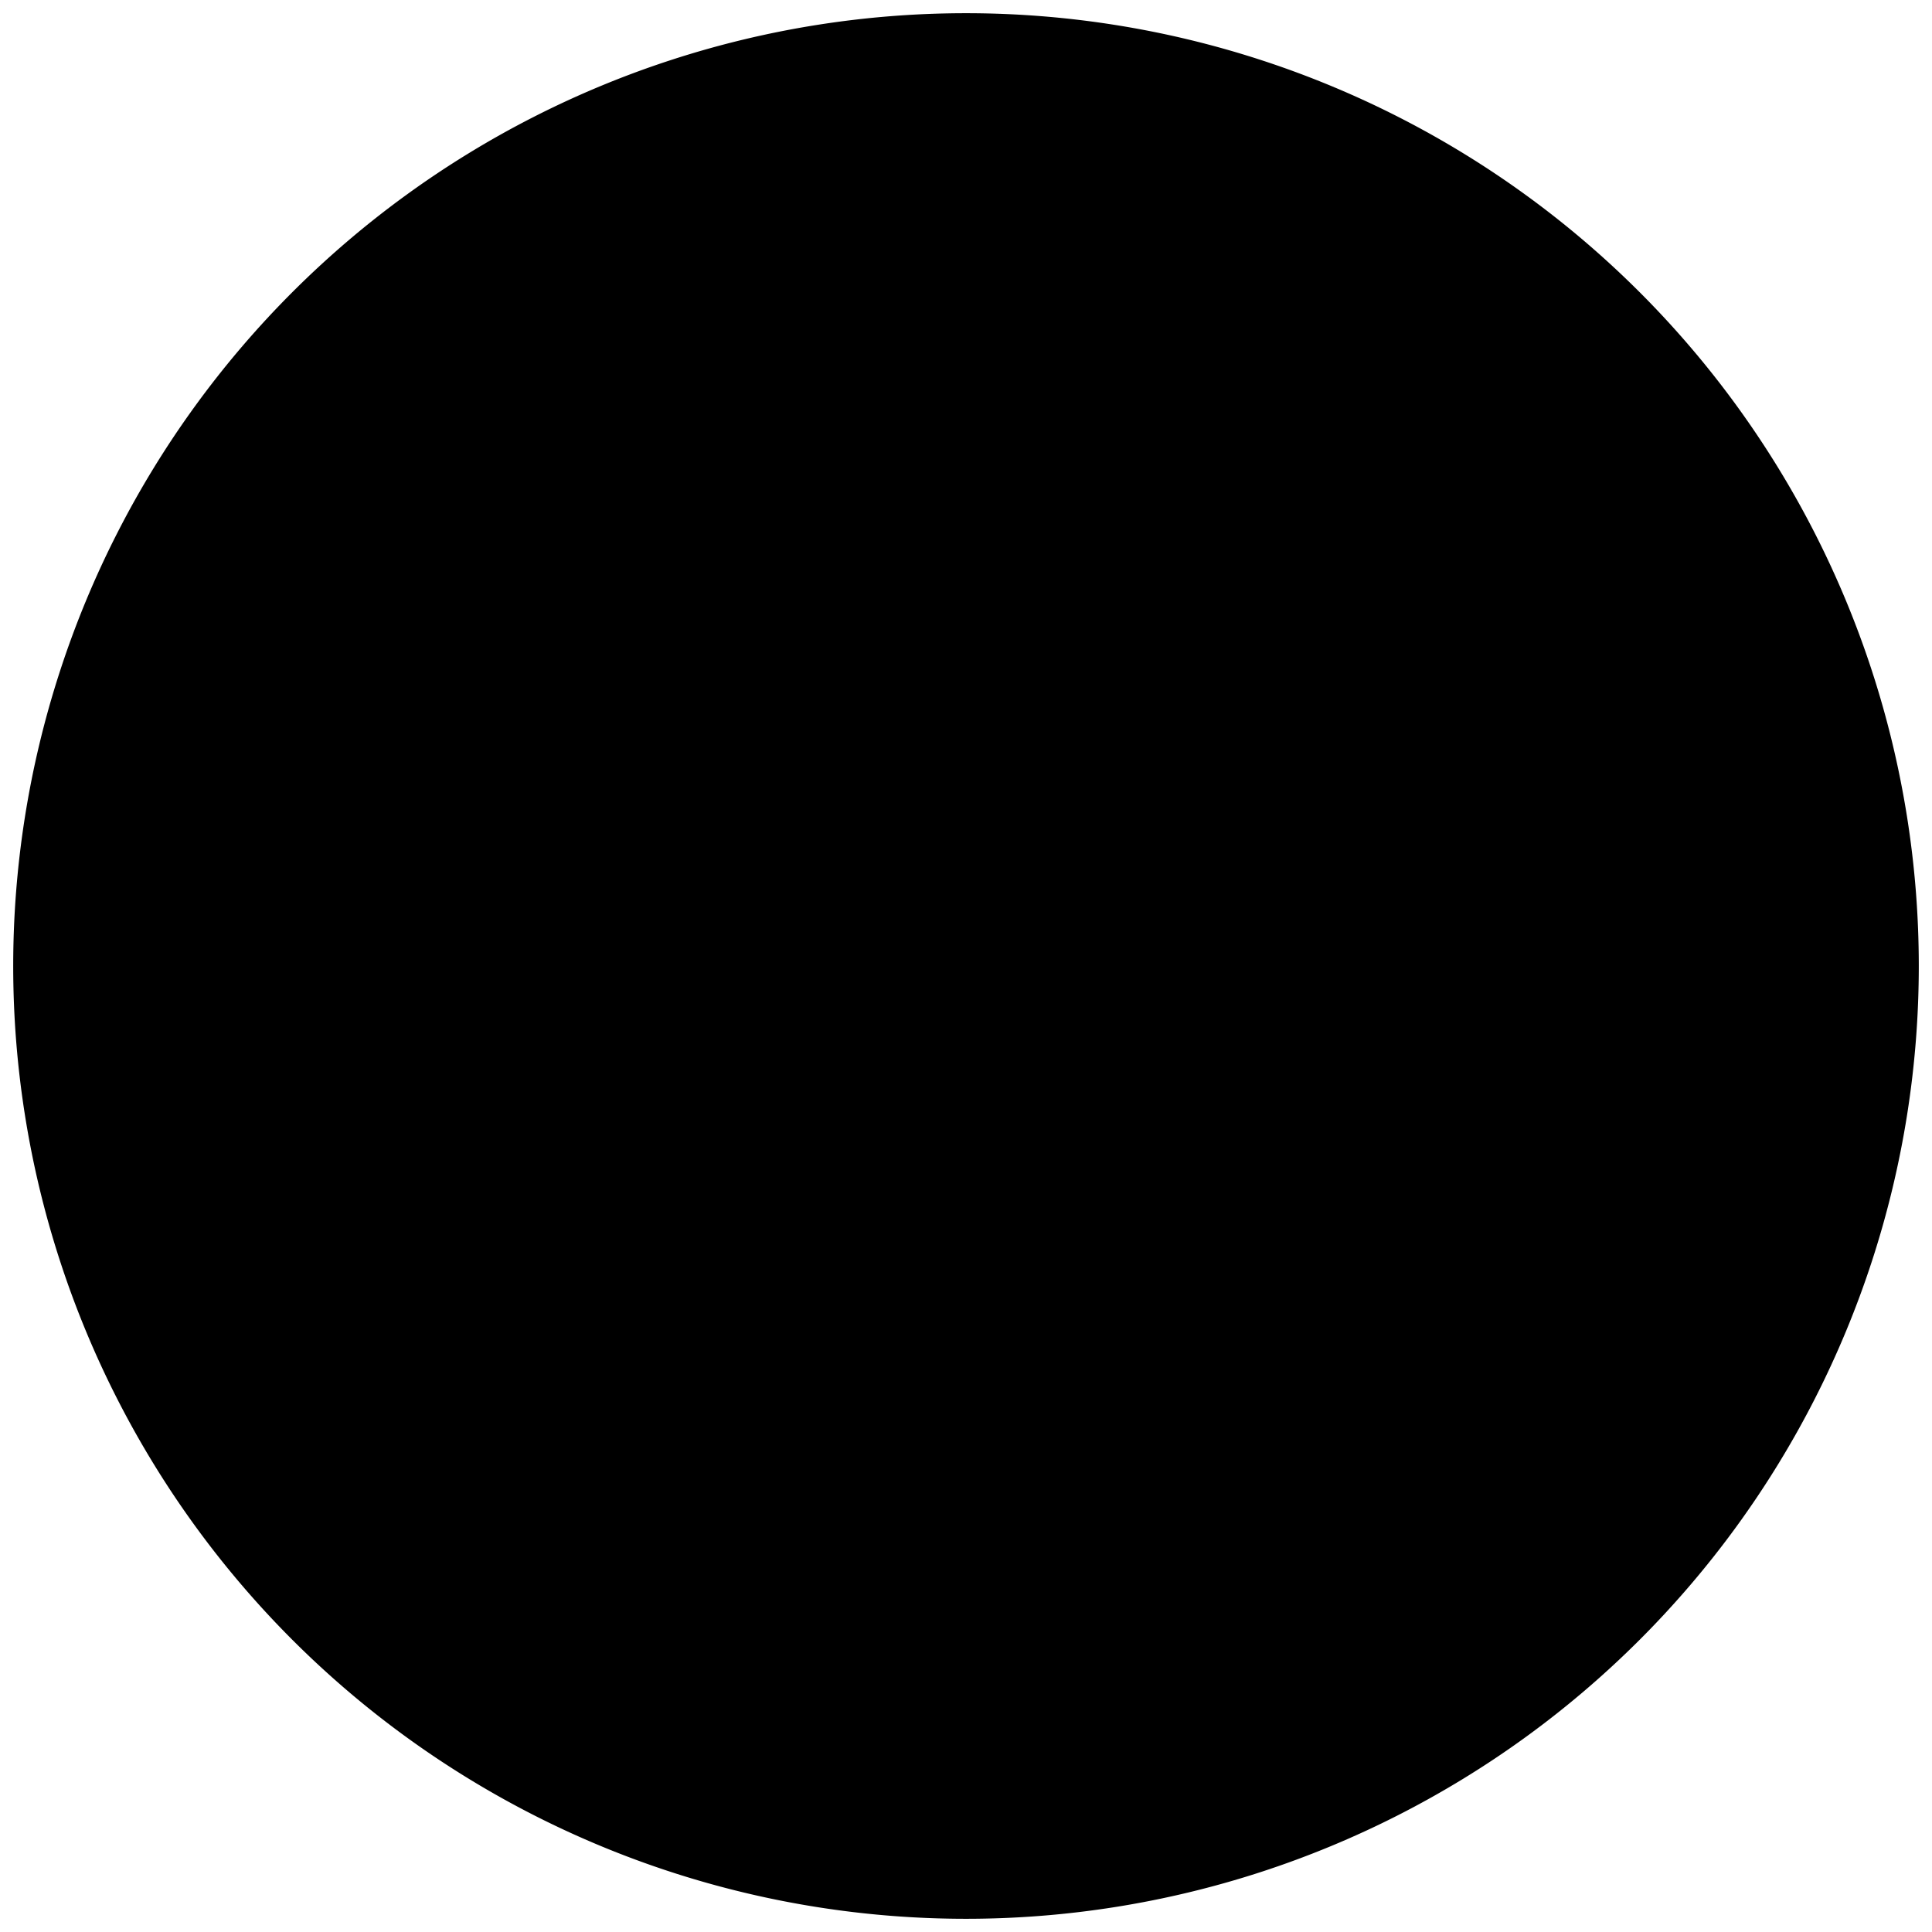
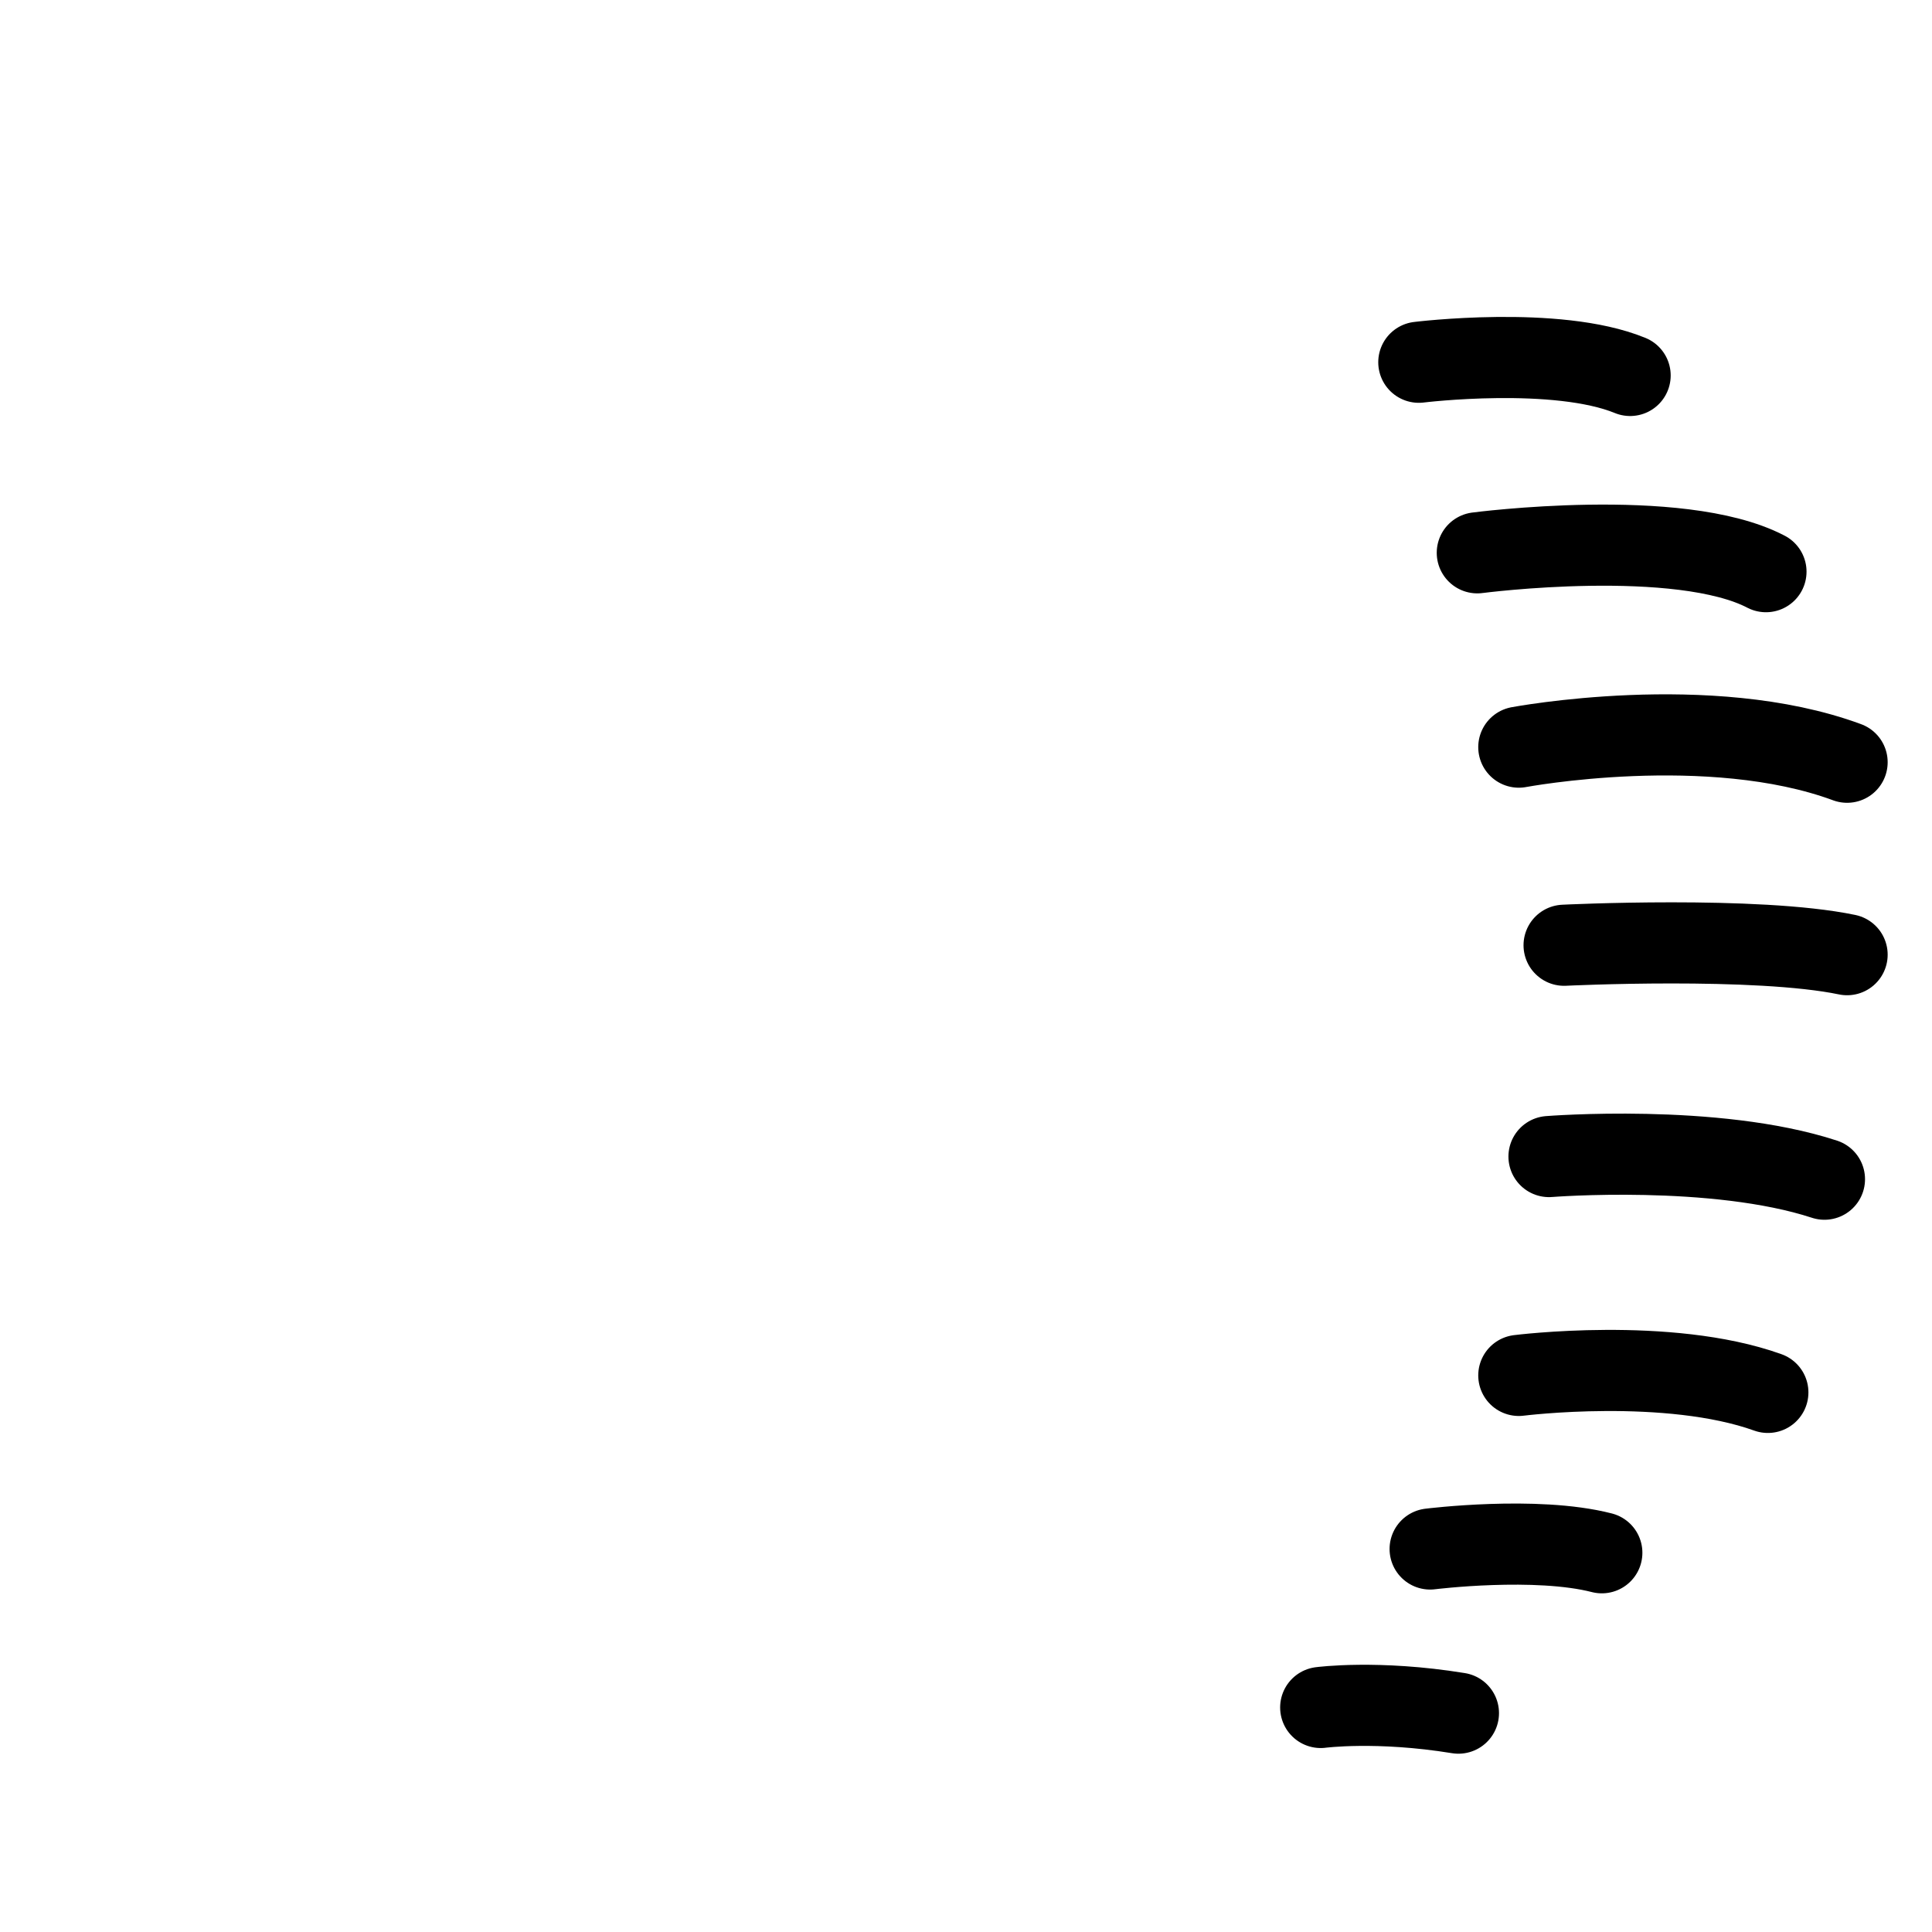
<svg xmlns="http://www.w3.org/2000/svg" viewBox="0 0 1024 1024" stroke="currentColor">
-   <path stroke-width="50" d="M512 992a480 480 0 100-960 480 480 0 000 960z" />
-   <path fill="currentColor" d="M517 624v-80c51 0 94-12 123-36 29-23 42-59 42-106 0-43-13-76-39-100-27-24-62-36-105-36-31 0-58 6-81 17-22 10-41 27-53 47h-1c-12 21-18 45-18 72 0 0-3 30 29 30s20-30 30-30c0-26 8-47 25-62 17-16 39-24 67-24 26 0 47 8 62 23s23 36 23 63c0 38-12 65-36 79s-57 14-98 14h-27v129zm9 134v-72h-74v72z" />
+   <path stroke-width="50" d="M512 992z" />
  <path stroke-linecap="round" stroke-width="43" d="M783 293s107-14 153 10M752 192s73-9 112 7M805 396s101-19 174 8M829 501s102-5 150 5M821 613s88-7 146 12M805 729s79-10 132 9M758 821s56-7 91 2M700 905s30-4 73 3" />
</svg>